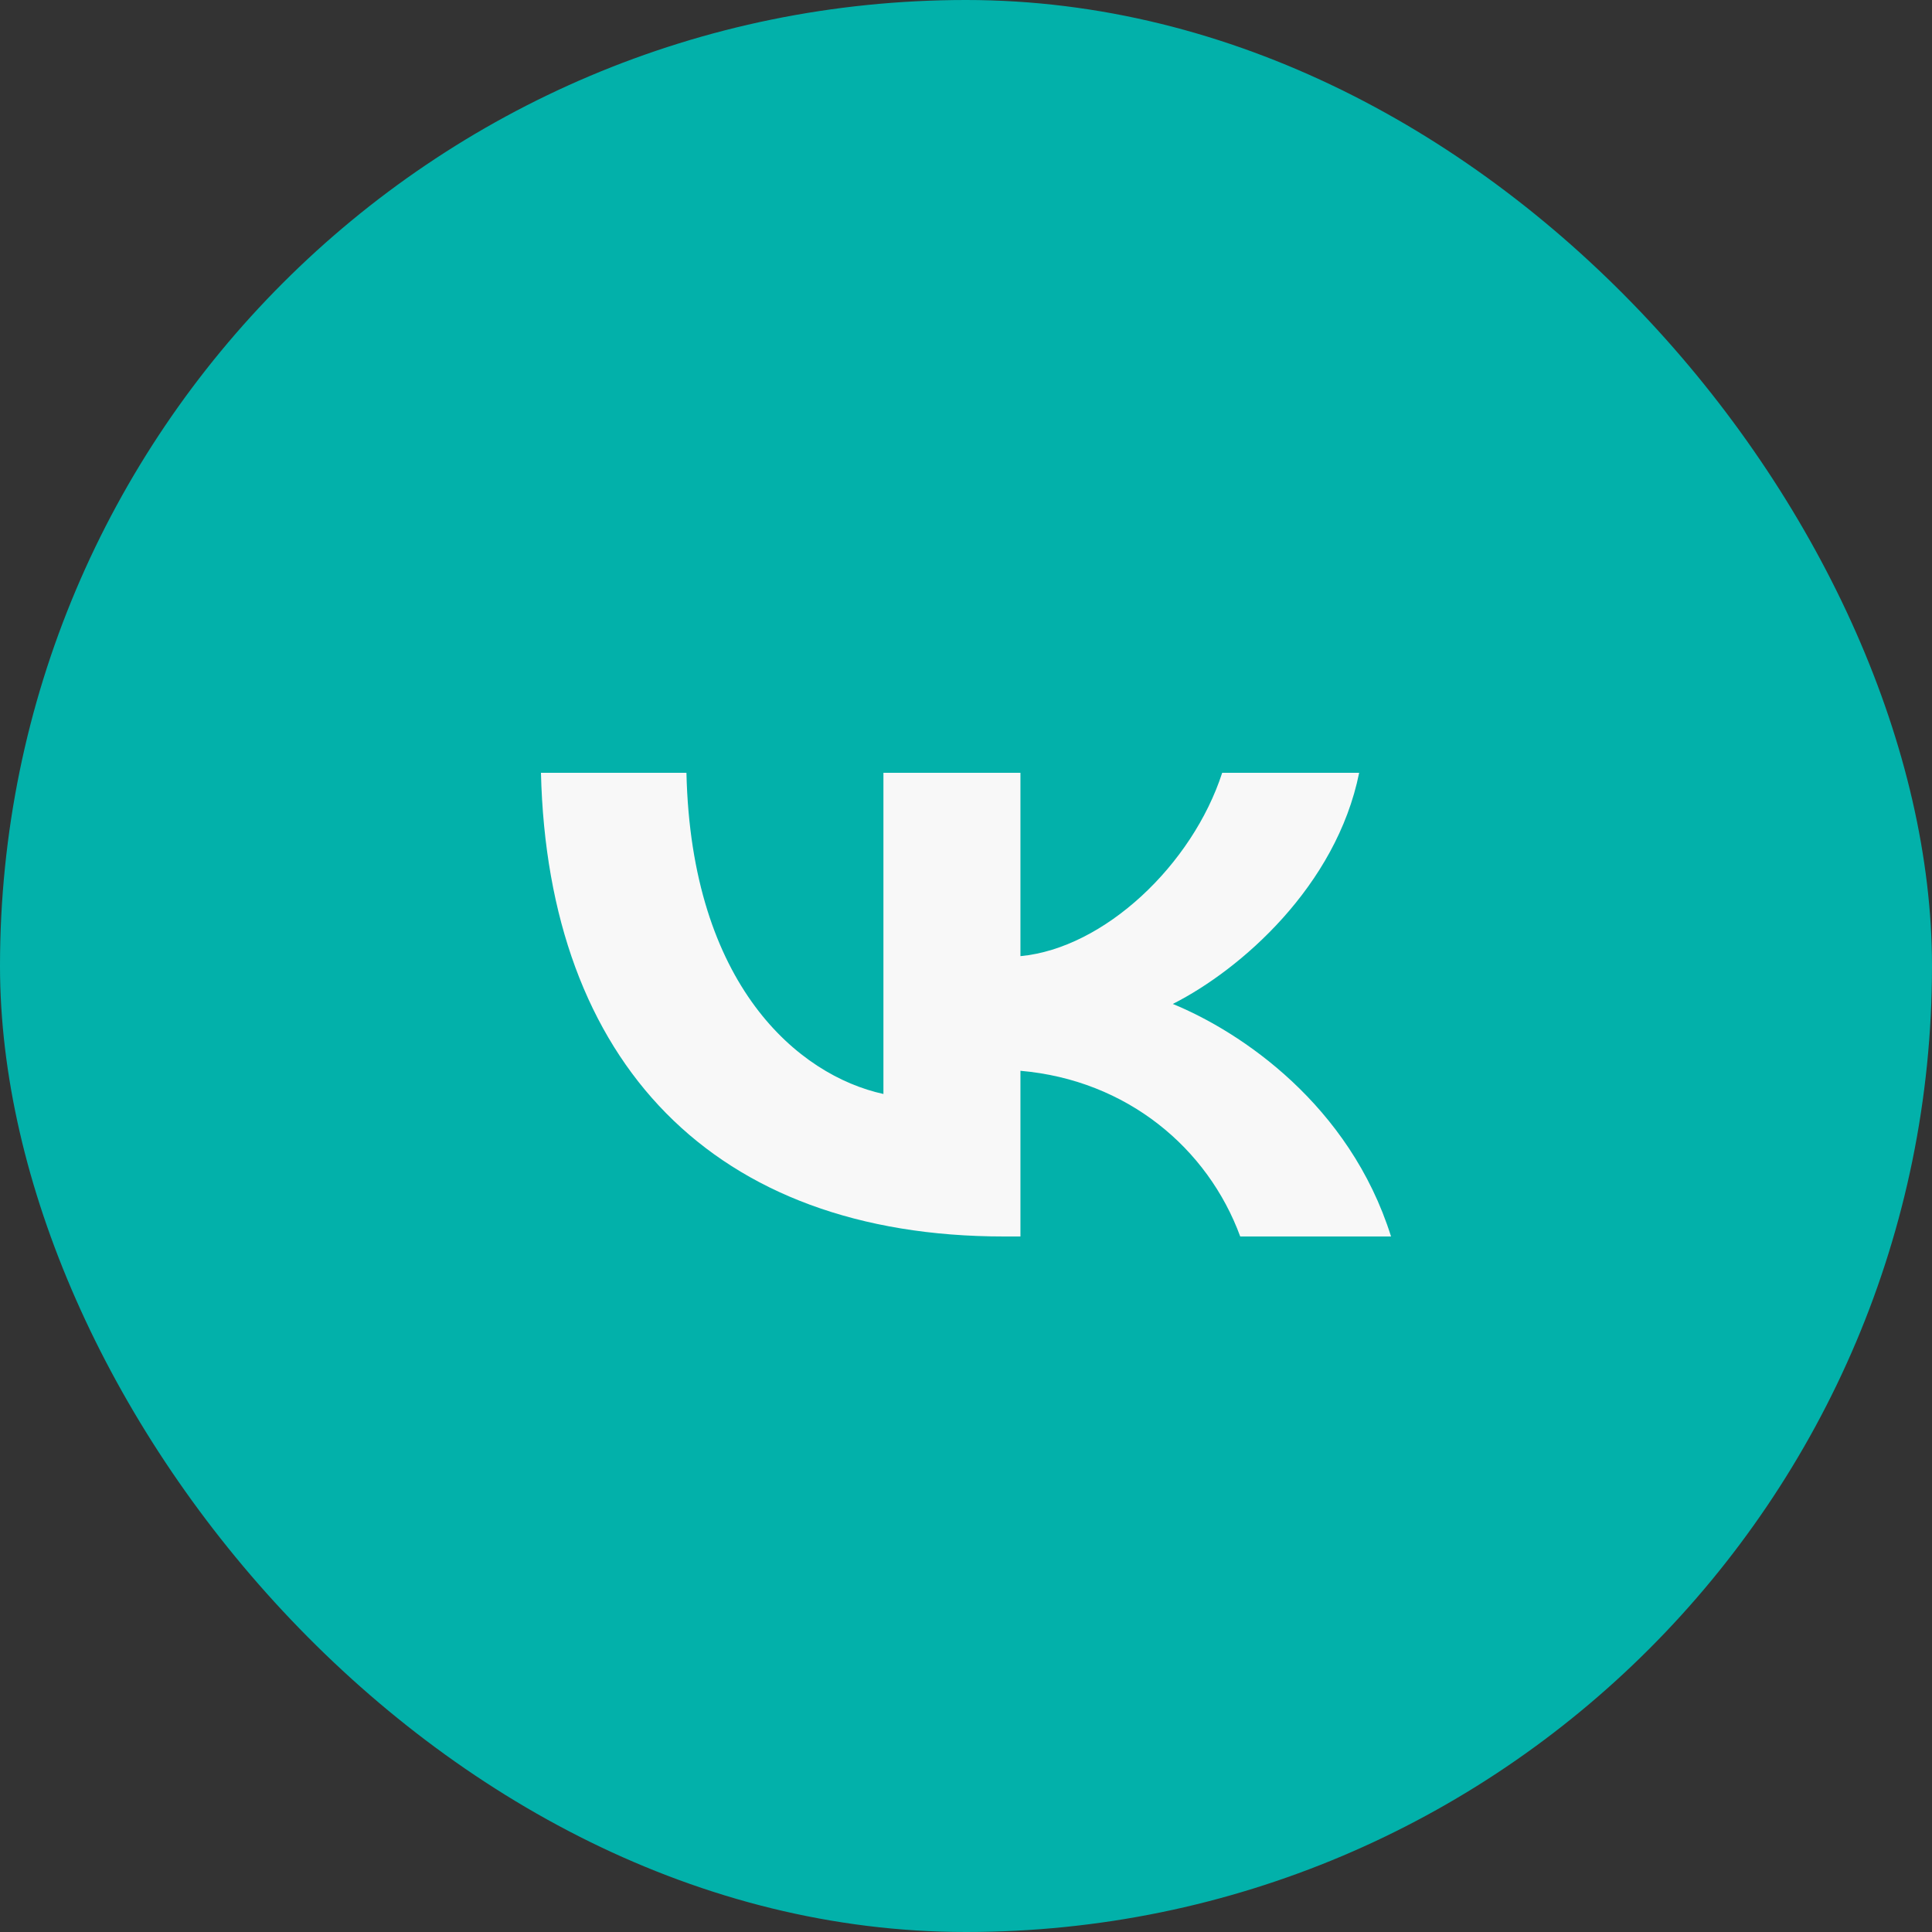
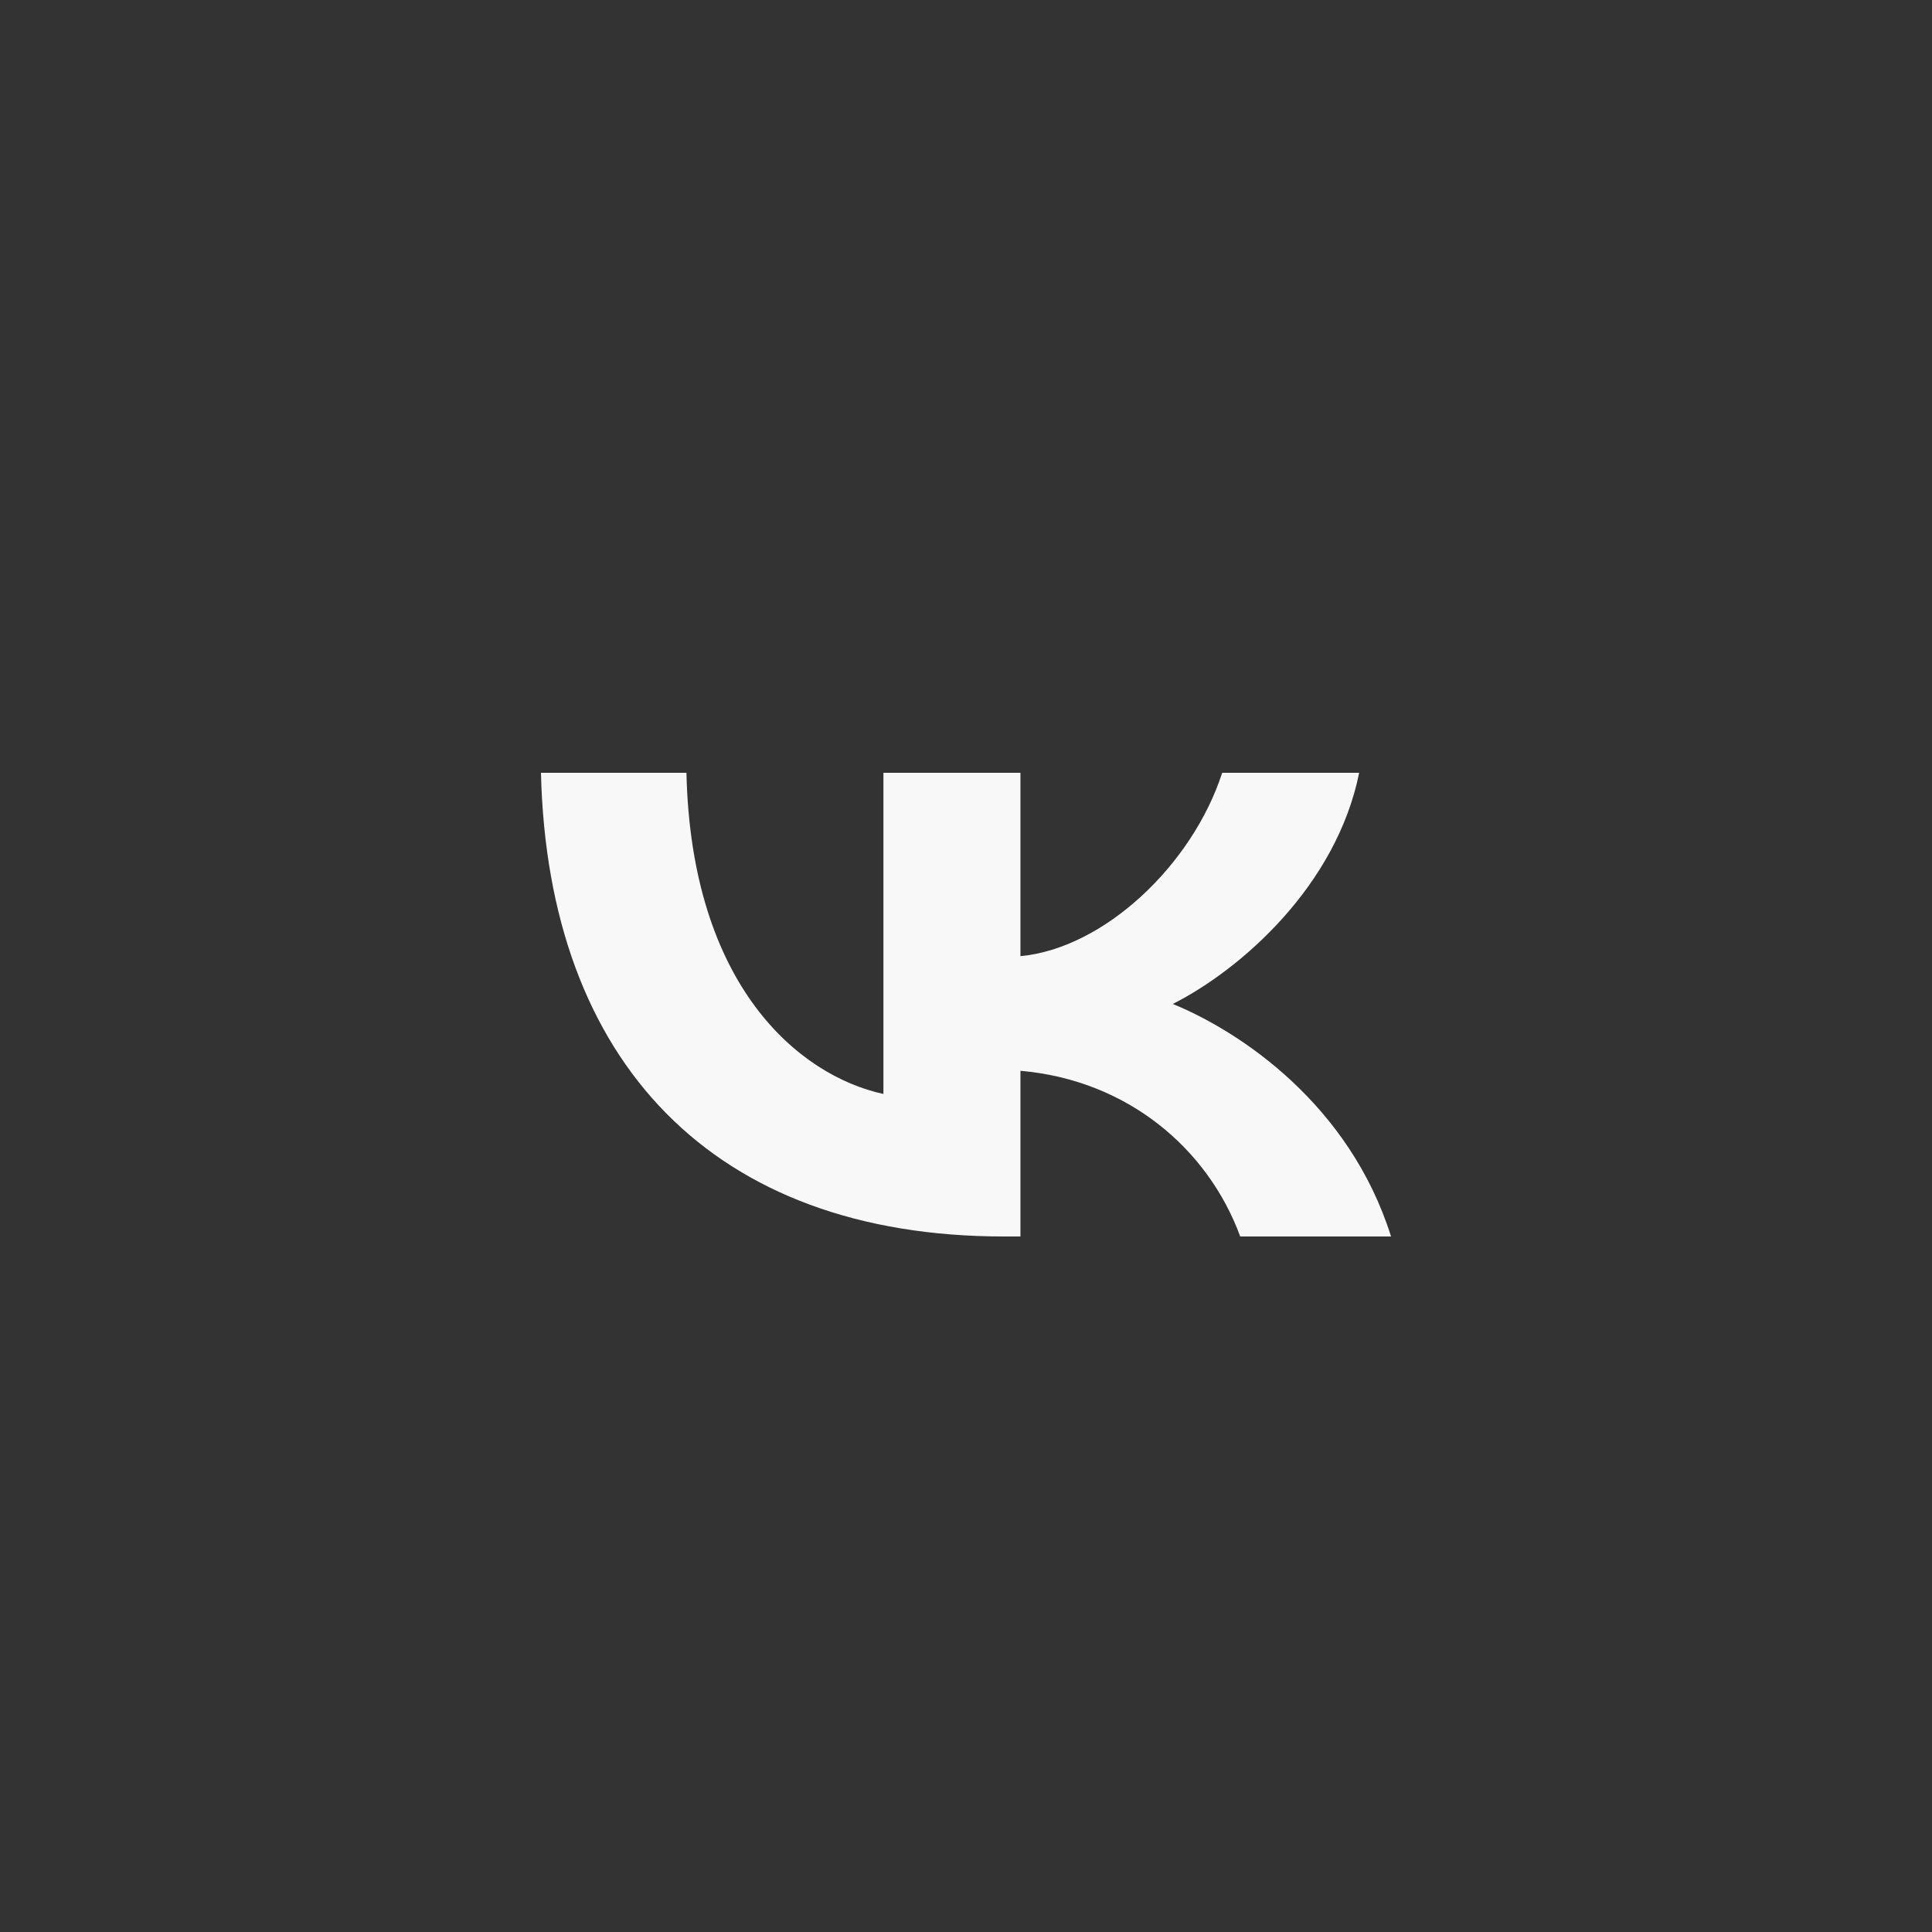
<svg xmlns="http://www.w3.org/2000/svg" width="50" height="50" viewBox="0 0 50 50" fill="none">
  <rect x="0" y="0" width="50" height="50" fill="#333333" stroke="none" />
-   <rect width="50" height="50" rx="25" fill="#02B1AA" />
  <path d="M25.982 32C18.466 32 14.179 27.495 14 20H17.765C17.889 25.502 20.665 27.832 22.863 28.312V20H26.409V24.745C28.58 24.541 30.86 22.378 31.63 20H35.175C34.584 22.931 32.111 25.093 30.352 25.982C32.111 26.703 34.928 28.589 36 32H32.097C31.259 29.718 29.171 27.952 26.409 27.712V32H25.982Z" fill="#F8F8F8" />
</svg>